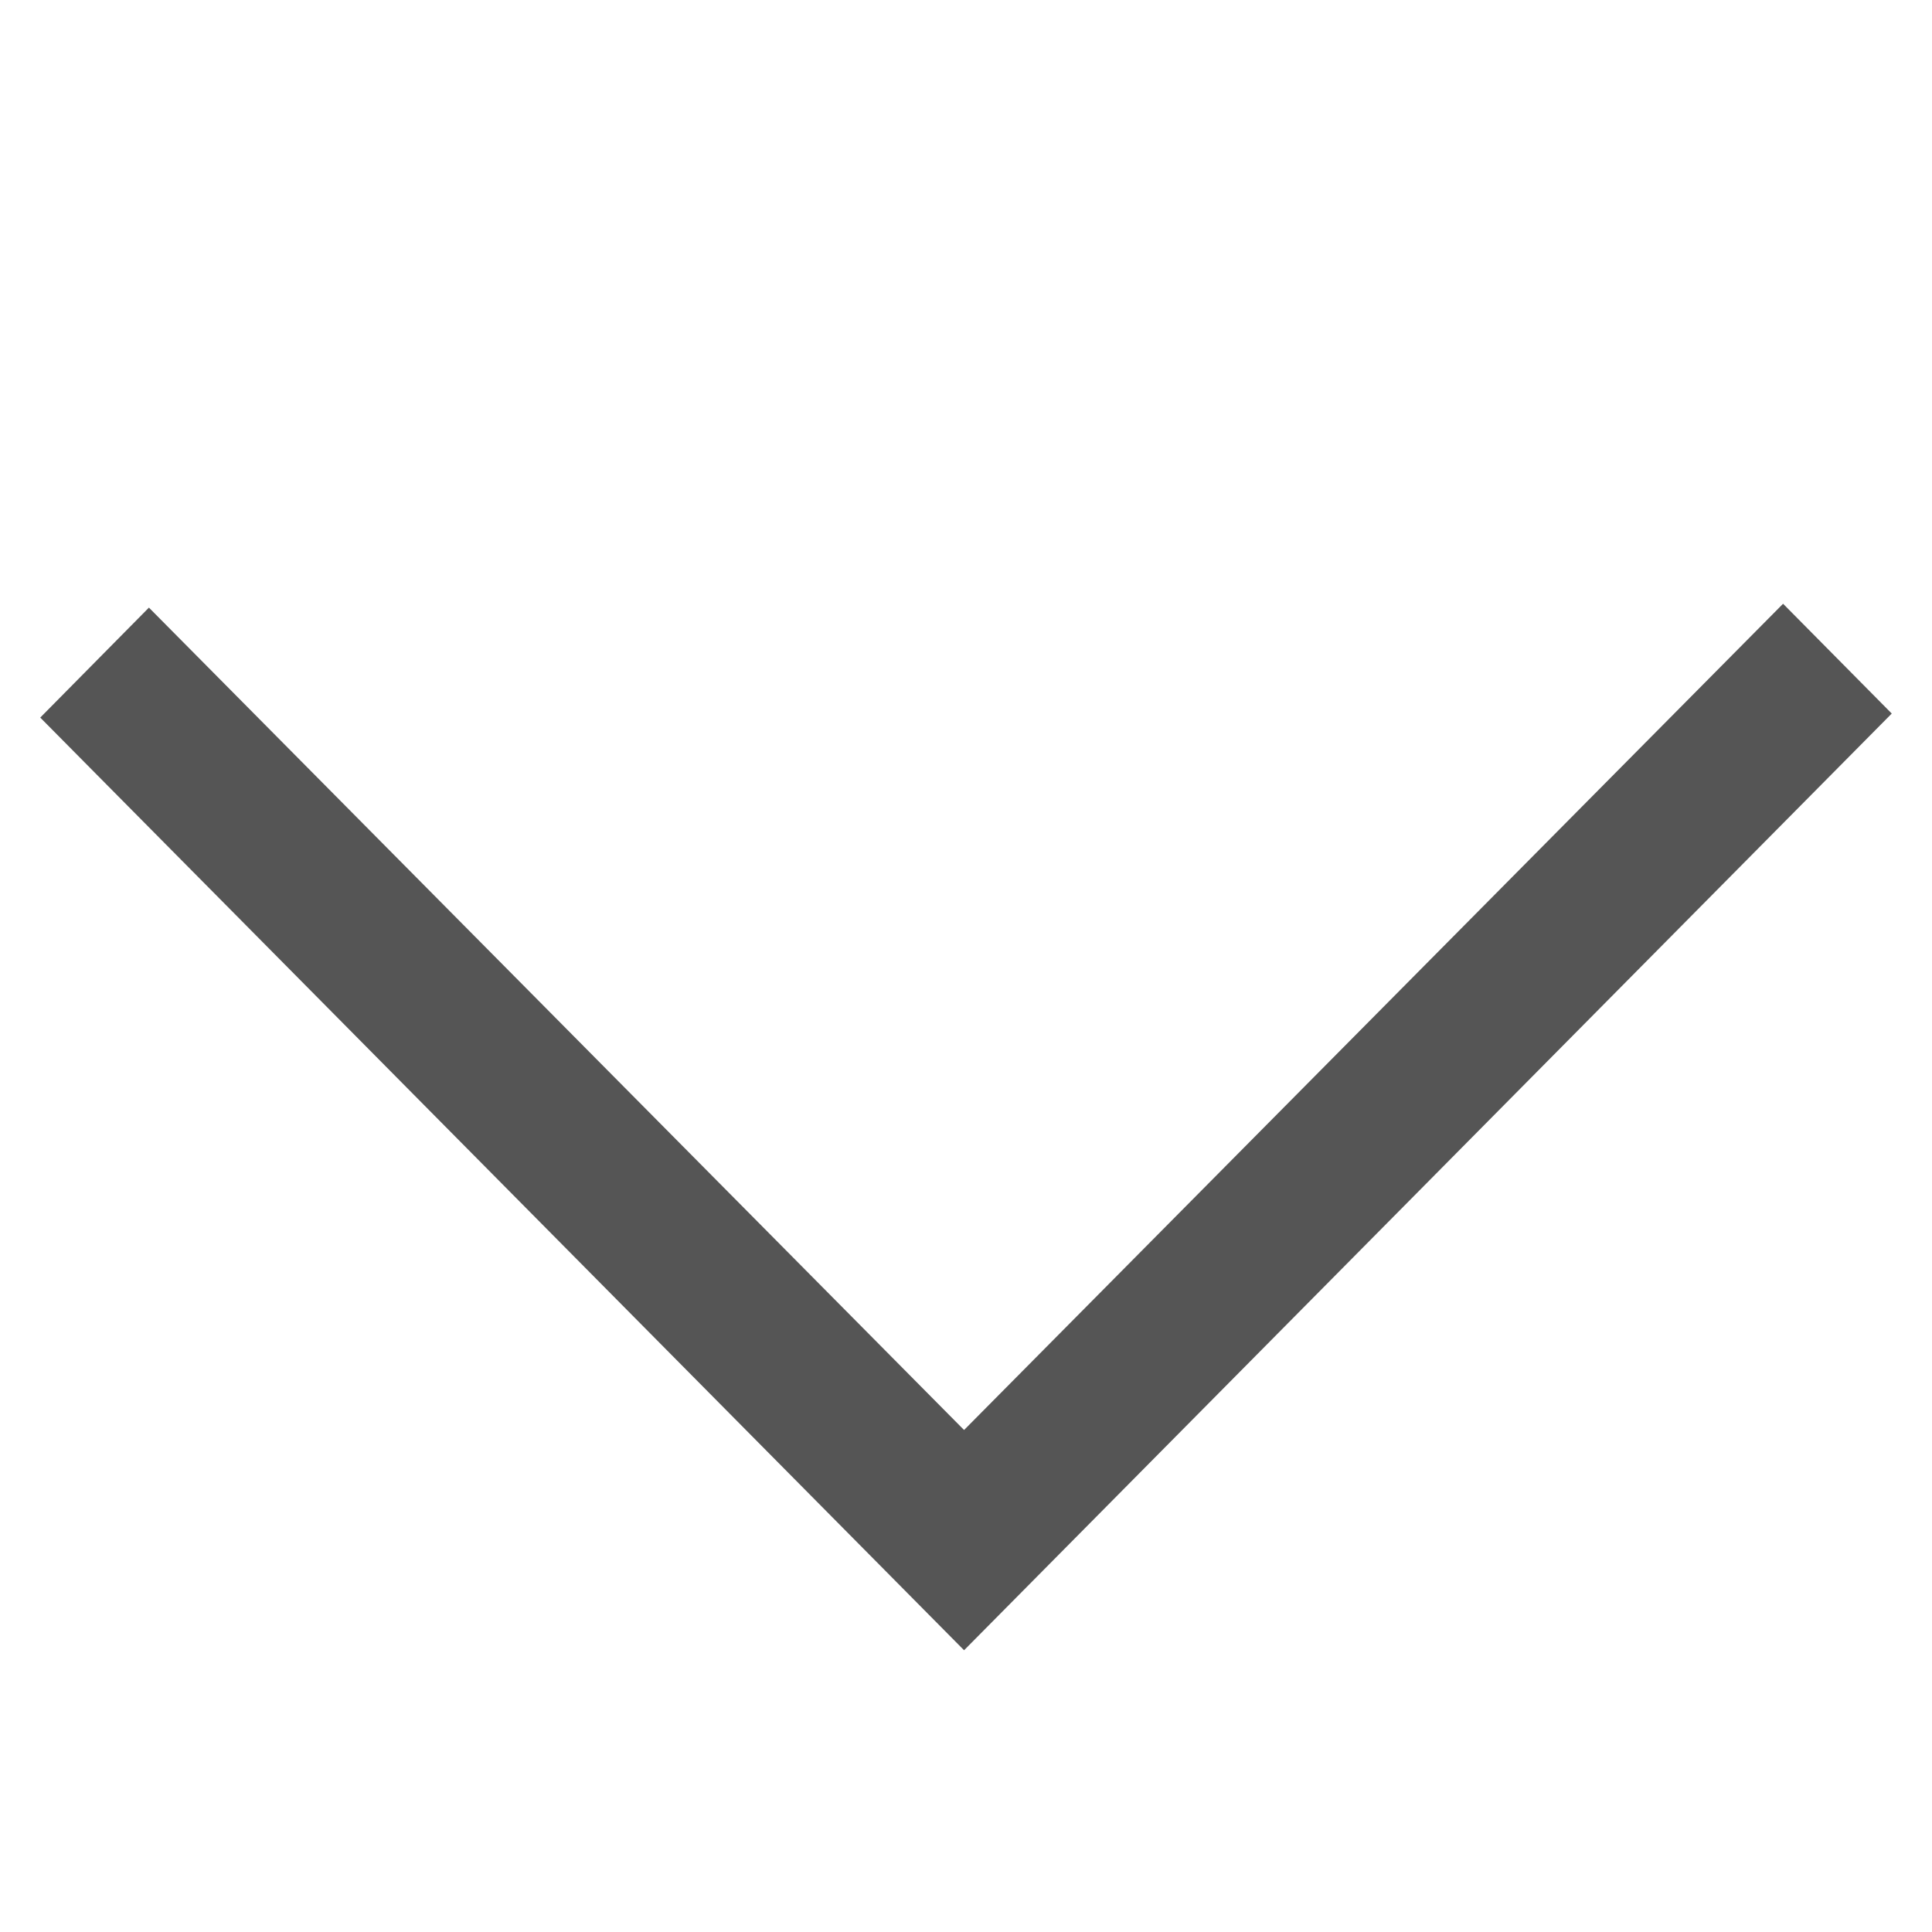
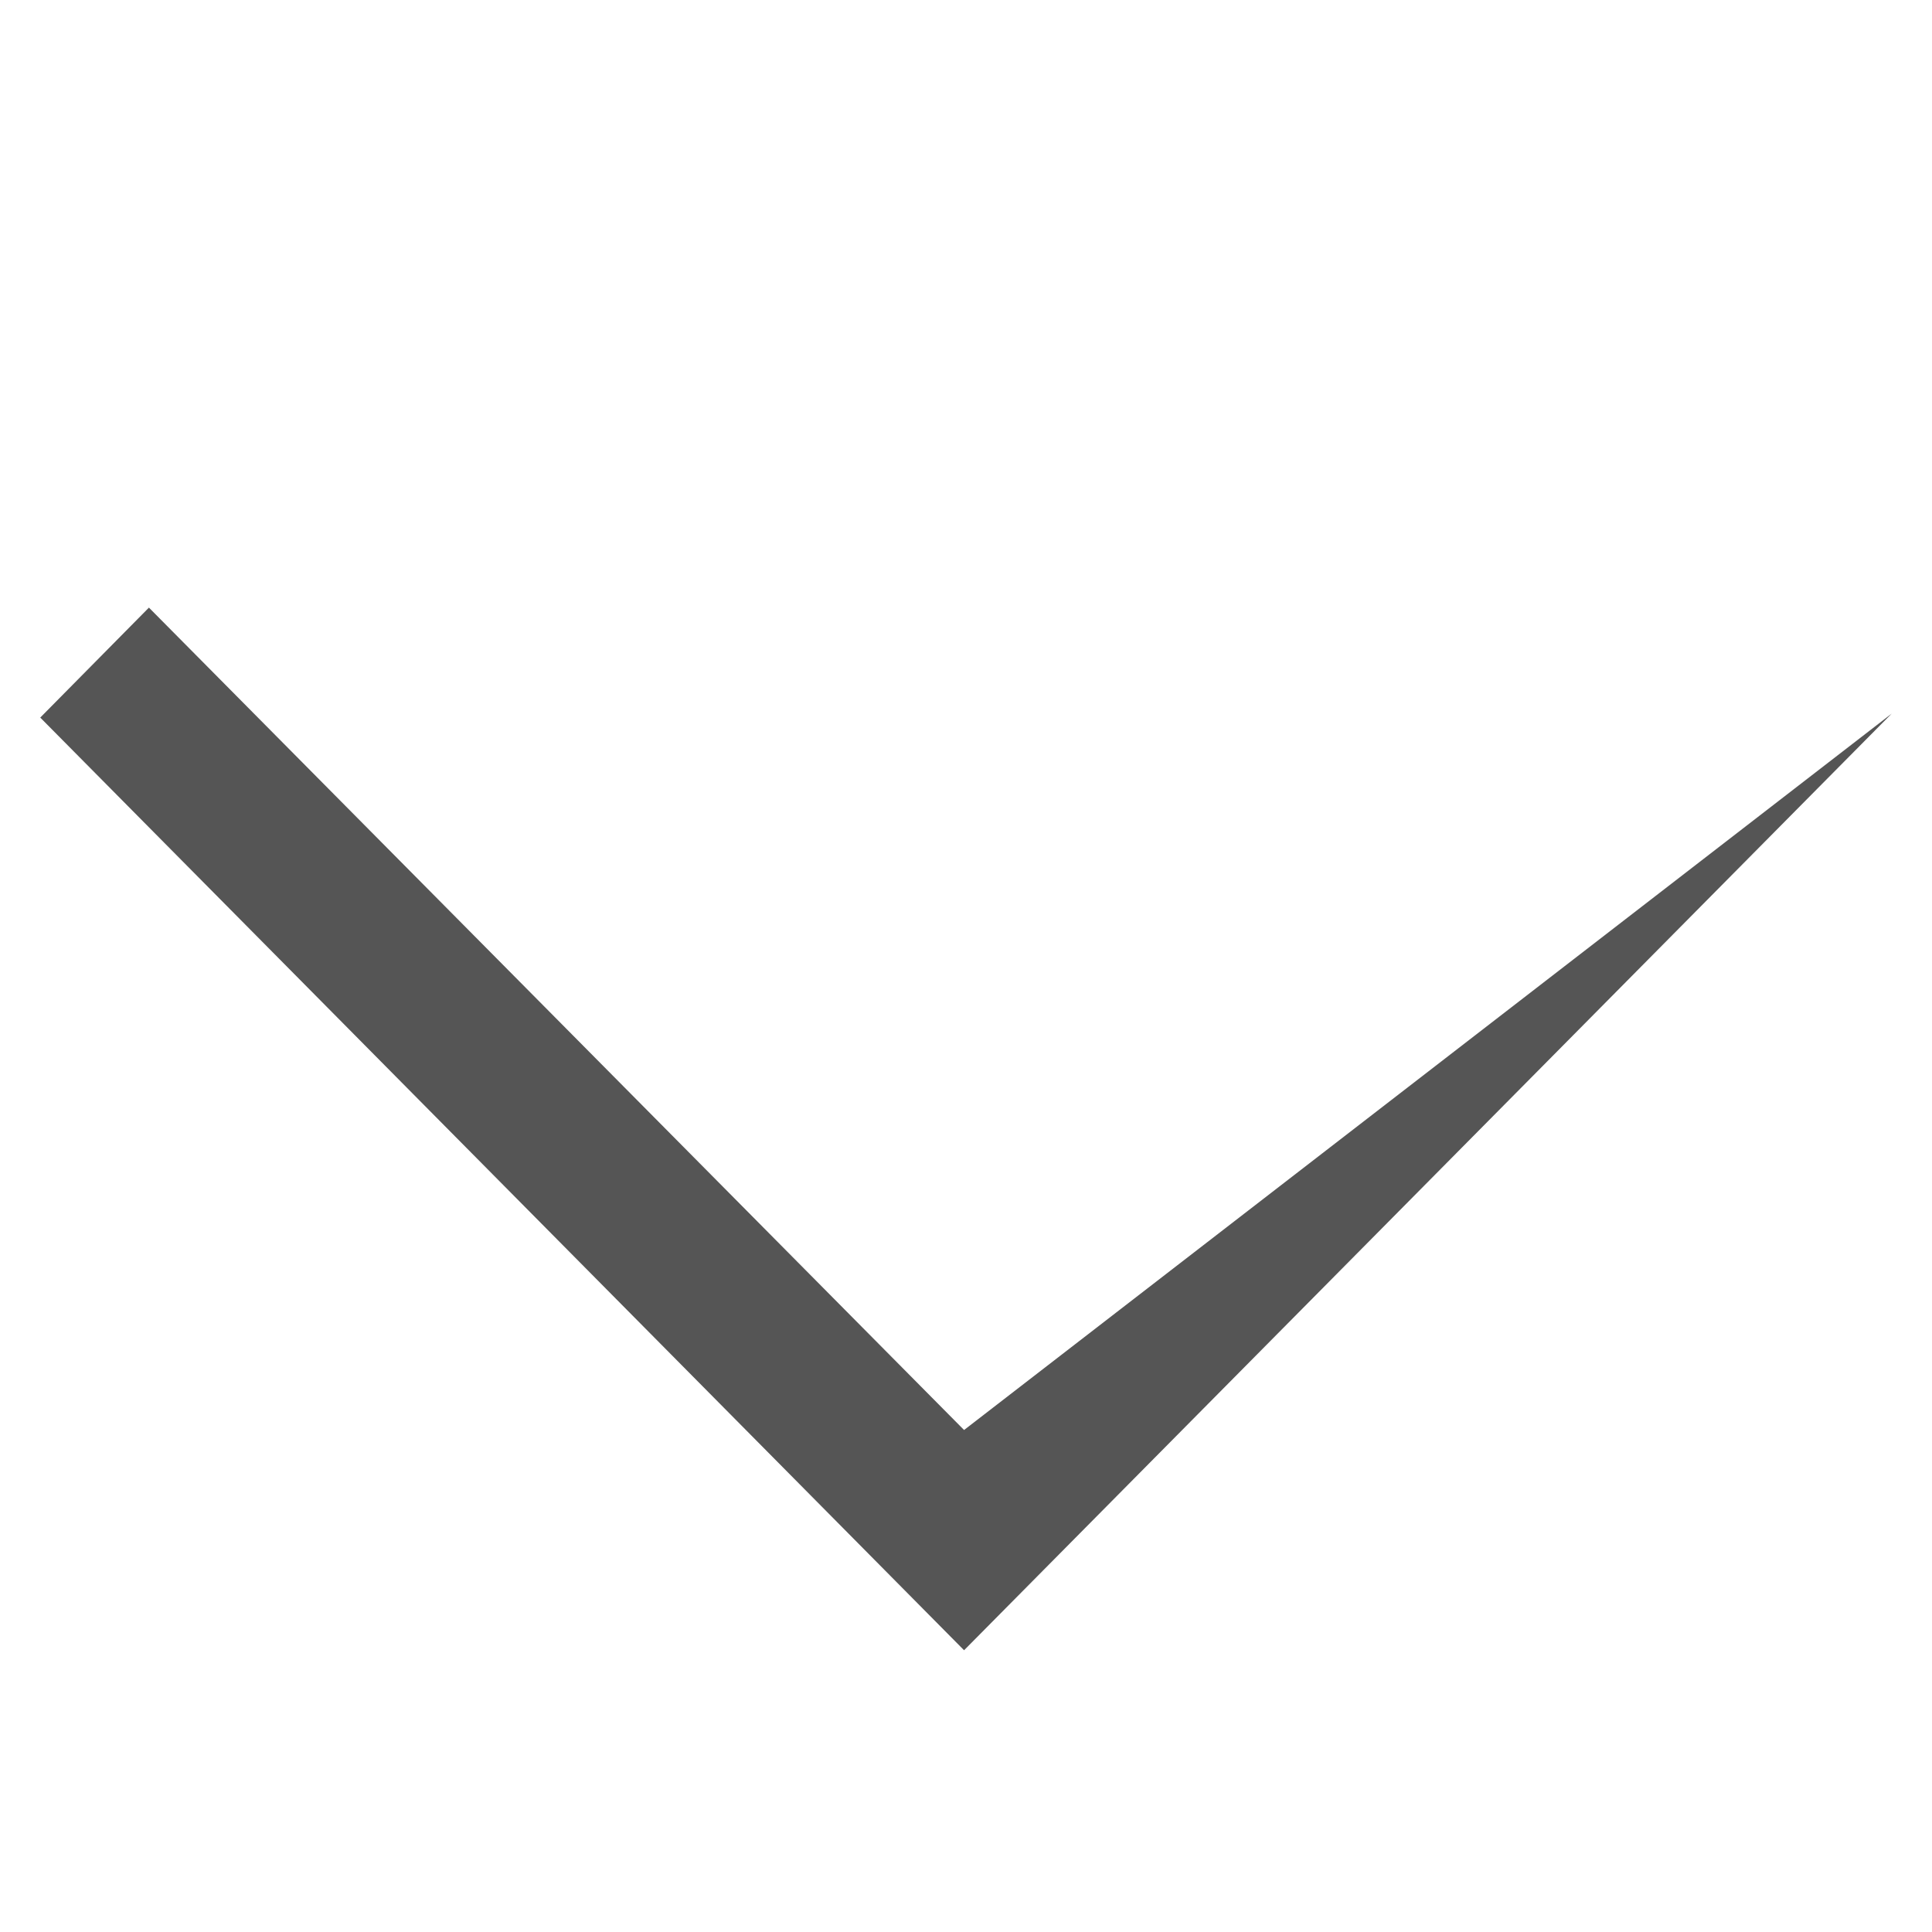
<svg xmlns="http://www.w3.org/2000/svg" width="12" height="12" viewBox="0 0 12 12" fill="none">
-   <path fill-rule="evenodd" clip-rule="evenodd" d="M5.988 10.25L0.25 4.457L0.925 3.774L5.988 8.882L11.075 3.75L11.75 4.432L5.988 10.25Z" fill="#555555" />
+   <path fill-rule="evenodd" clip-rule="evenodd" d="M5.988 10.25L0.25 4.457L0.925 3.774L5.988 8.882L11.75 4.432L5.988 10.25Z" fill="#555555" />
</svg>